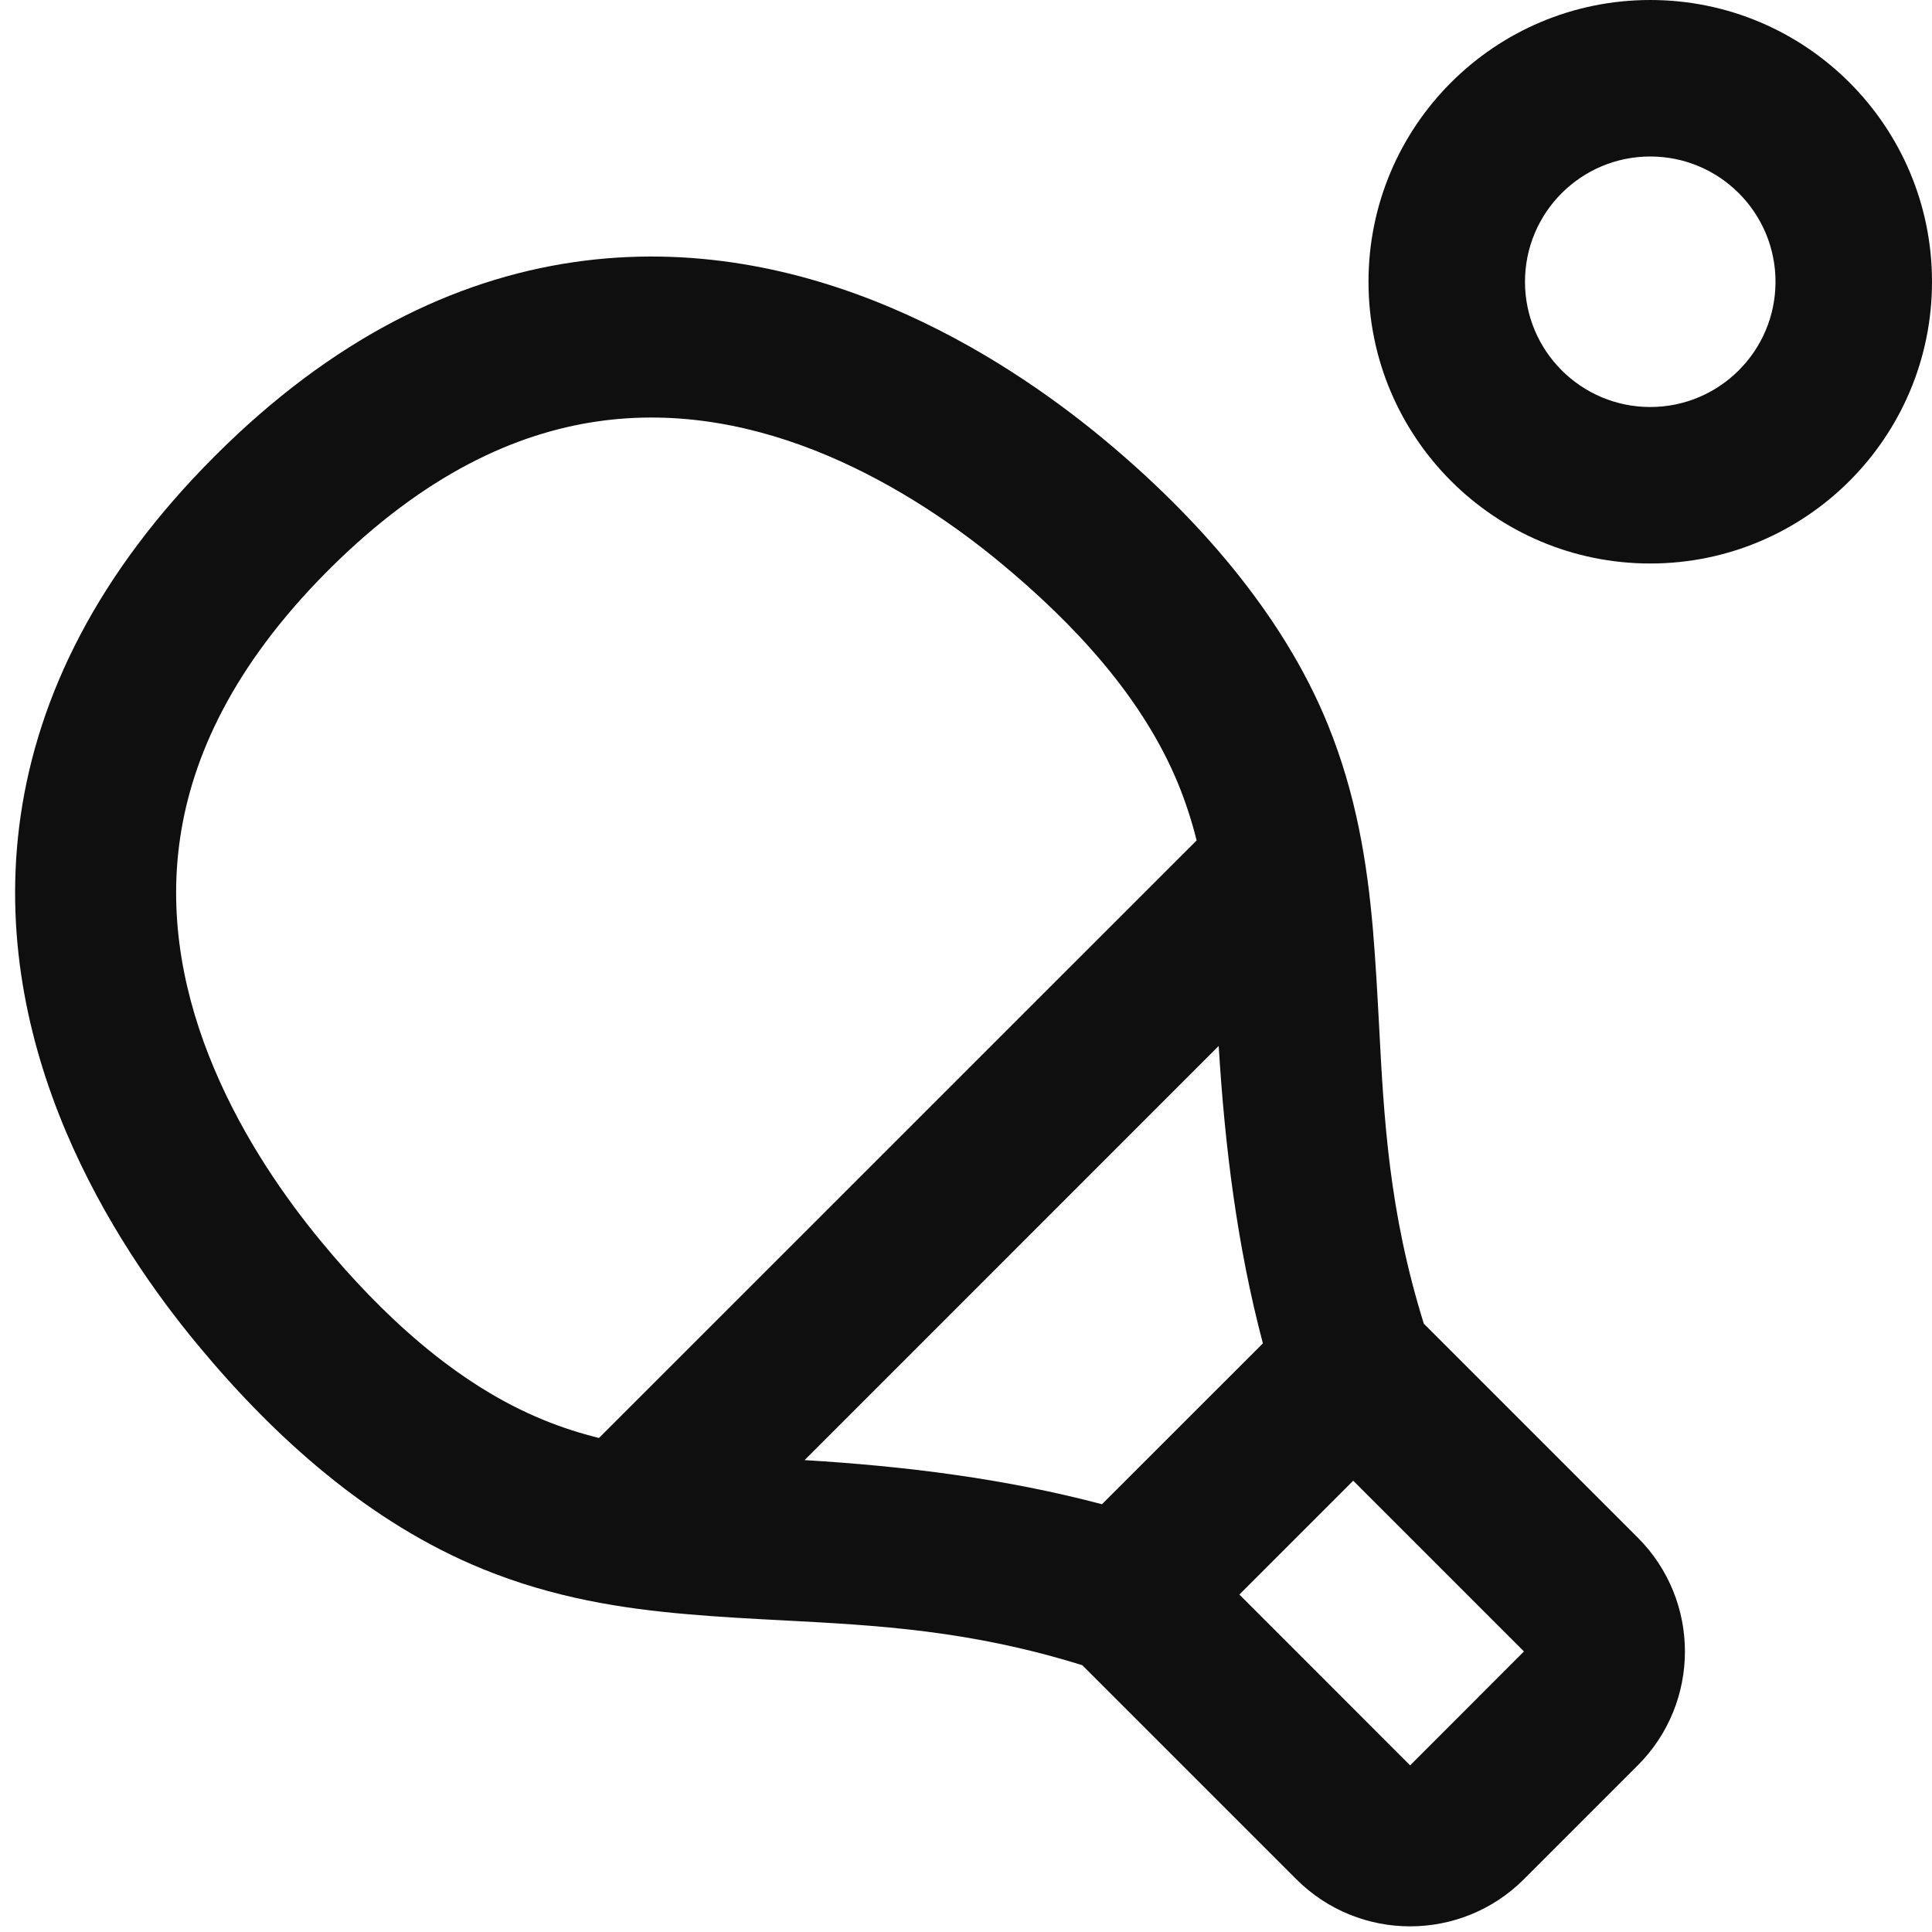
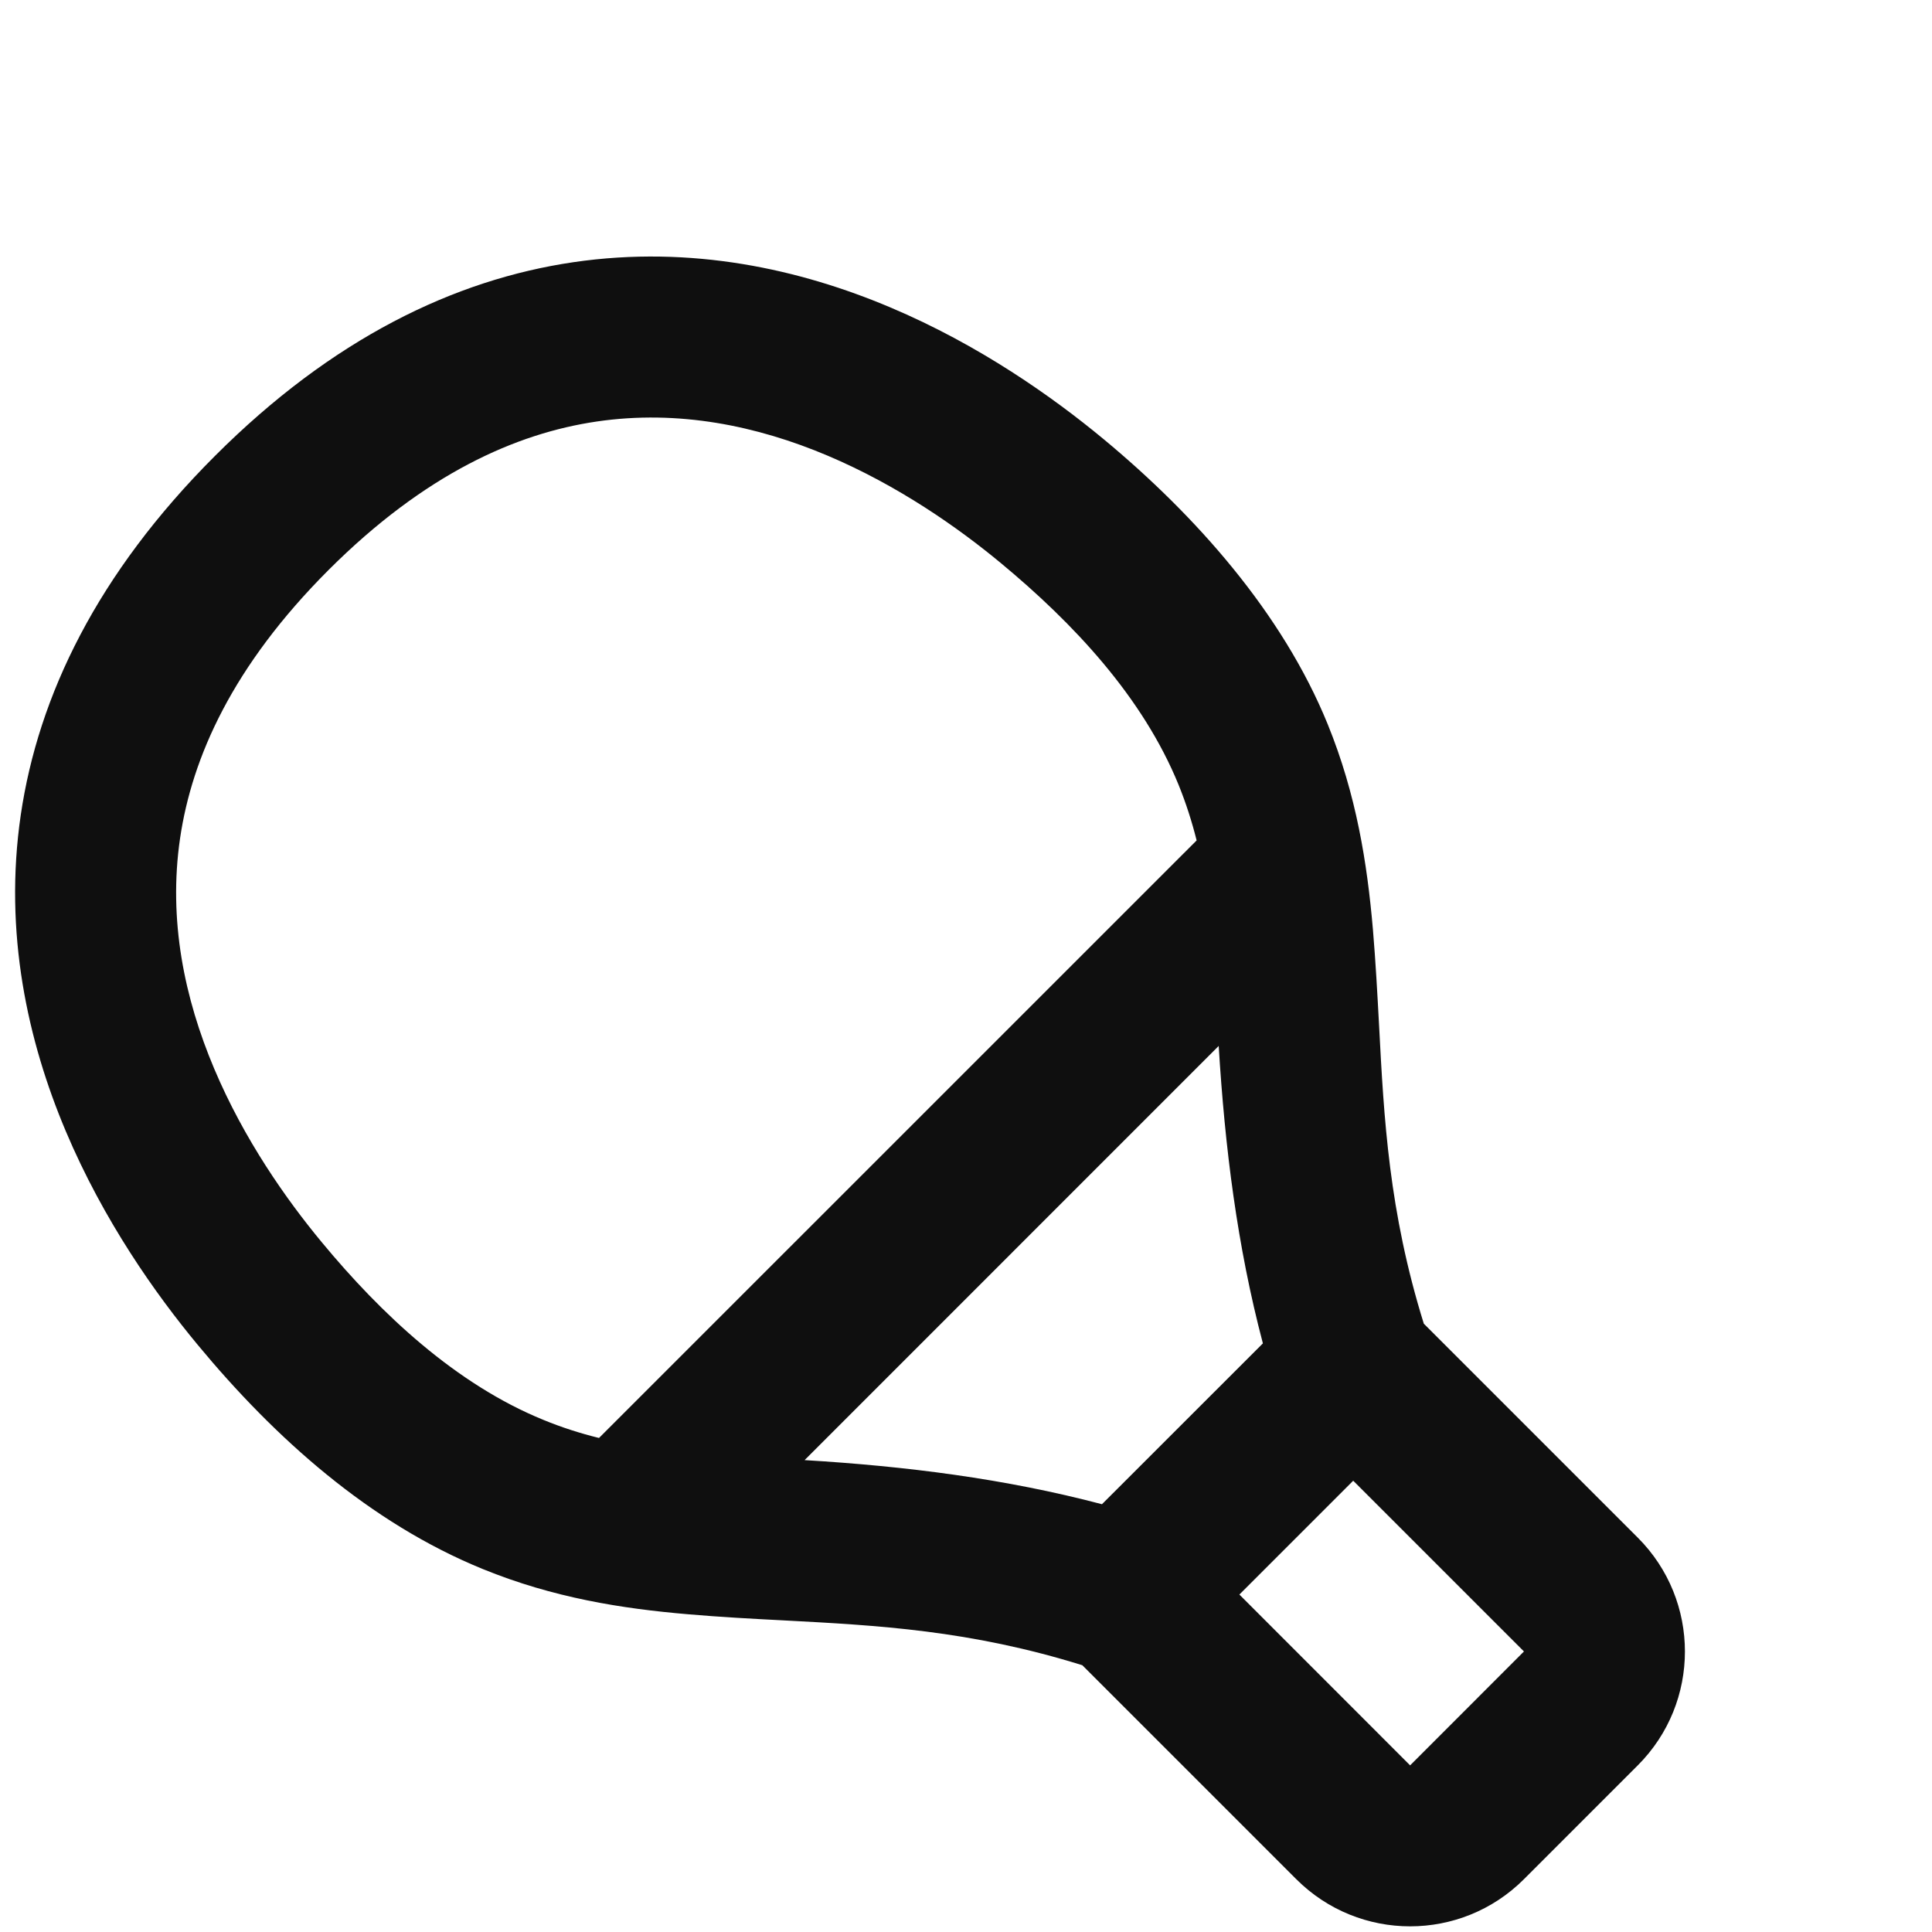
<svg xmlns="http://www.w3.org/2000/svg" width="800px" height="800px" viewBox="0 0 24 24" fill="none">
-   <path fill-rule="evenodd" clip-rule="evenodd" d="M20.5 7C22.433 7 24 5.433 24 3.5C24 1.567 22.433 0 20.5 0C18.567 0 17 1.567 17 3.5C17 5.433 18.567 7 20.5 7ZM20.5 5.056C19.641 5.056 18.944 4.359 18.944 3.5C18.944 2.641 19.641 1.944 20.5 1.944C21.359 1.944 22.056 2.641 22.056 3.5C22.056 4.359 21.359 5.056 20.5 5.056Z" fill="#0F0F0F" />
  <path fill-rule="evenodd" clip-rule="evenodd" d="M13.708 5.454C13.08 4.934 12.168 4.286 11.056 3.817C9.941 3.346 8.593 3.042 7.124 3.257C5.643 3.474 4.126 4.207 2.668 5.666C1.209 7.125 0.476 8.642 0.258 10.123C0.043 11.592 0.347 12.939 0.818 14.054C1.288 15.166 1.935 16.078 2.456 16.706C3.415 17.864 4.593 18.919 5.997 19.491C6.874 19.849 7.726 19.983 8.548 20.053C8.953 20.088 9.344 20.109 9.733 20.129C10.902 20.191 12.048 20.251 13.445 20.686L16.103 23.344C16.884 24.125 18.15 24.125 18.931 23.344L20.345 21.93C21.126 21.149 21.126 19.882 20.345 19.101L17.687 16.443C17.253 15.047 17.192 13.901 17.131 12.732C17.11 12.343 17.089 11.951 17.055 11.547C16.984 10.725 16.85 9.873 16.493 8.996C15.93 7.613 14.851 6.402 13.708 5.454ZM6.752 17.639C6.978 17.732 7.207 17.805 7.441 17.863L14.865 10.44C14.806 10.205 14.733 9.977 14.641 9.75C14.195 8.656 13.332 7.74 12.432 6.994C11.9 6.553 11.155 6.03 10.278 5.659C9.404 5.29 8.431 5.087 7.414 5.236C6.409 5.383 5.275 5.888 4.082 7.08C2.889 8.273 2.385 9.408 2.237 10.413C2.088 11.43 2.292 12.403 2.661 13.276C3.031 14.153 3.555 14.898 3.996 15.43C4.737 16.326 5.666 17.197 6.752 17.639ZM13.689 18.686C12.479 18.367 11.252 18.214 9.995 18.138L15.139 12.993C15.216 14.251 15.368 15.477 15.688 16.688L13.689 18.686ZM15.396 19.808L16.81 18.394L18.931 20.515L17.517 21.93L15.396 19.808Z" fill="#0F0F0F" />
</svg>